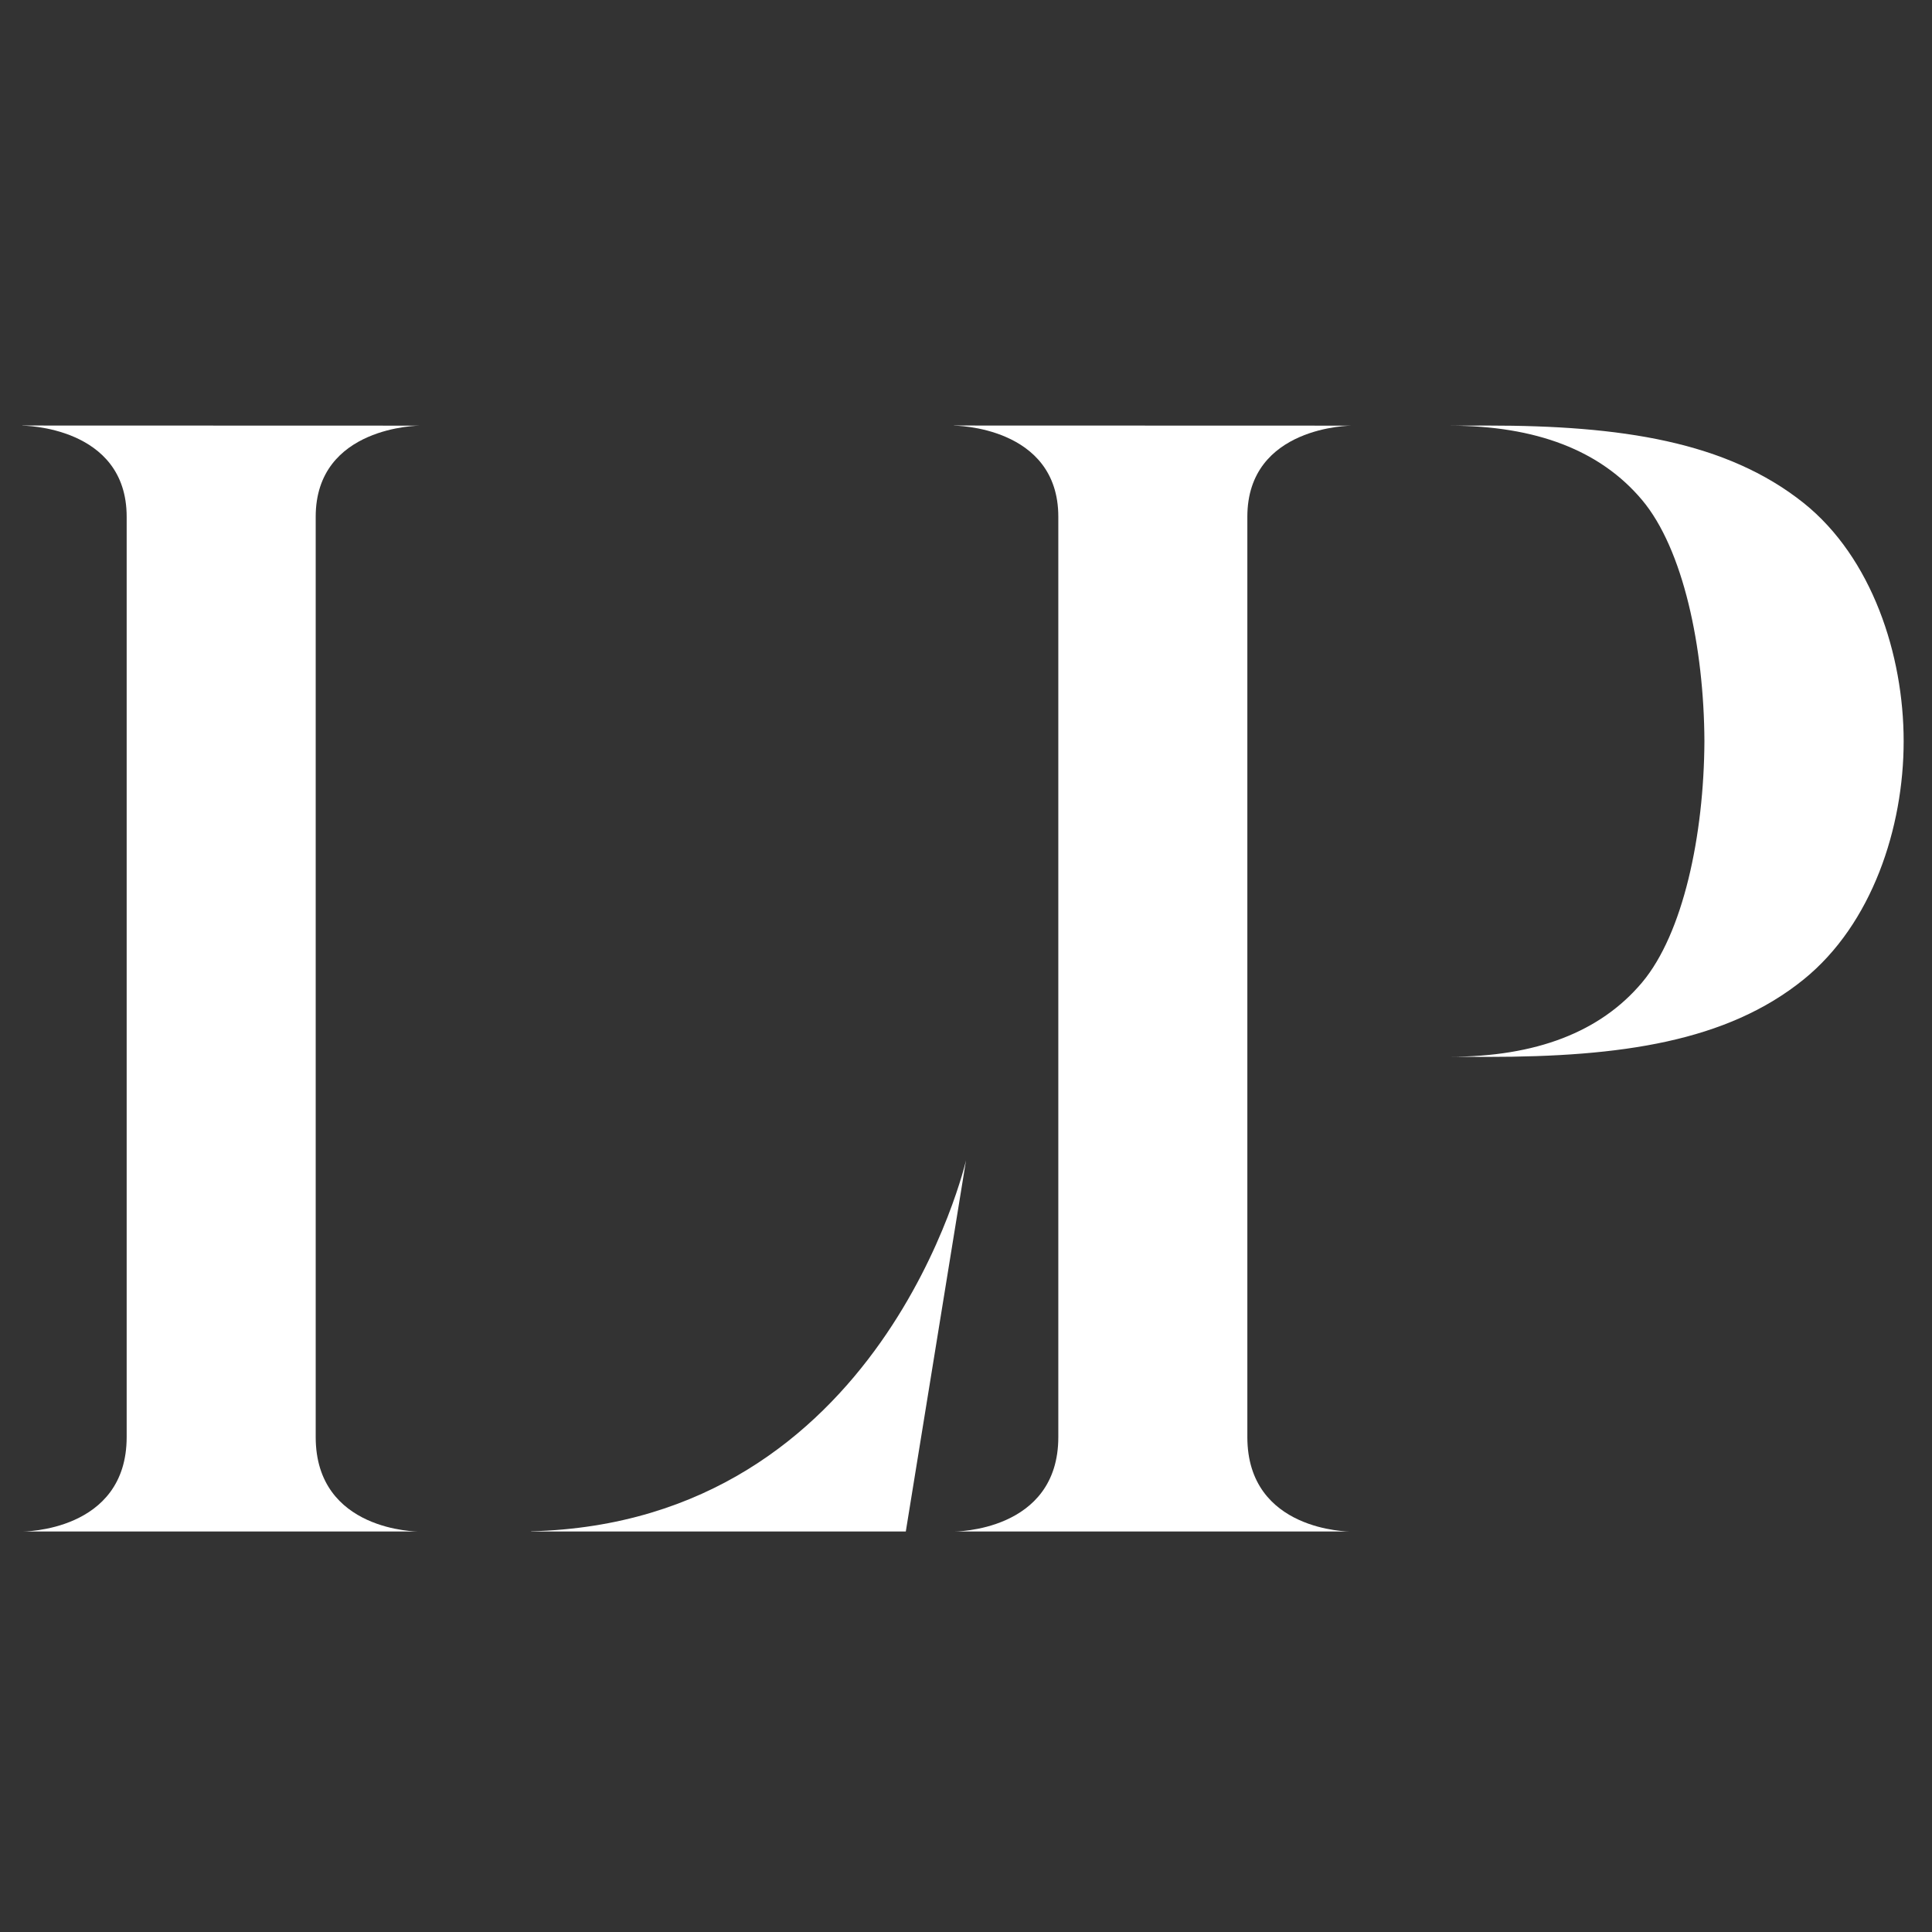
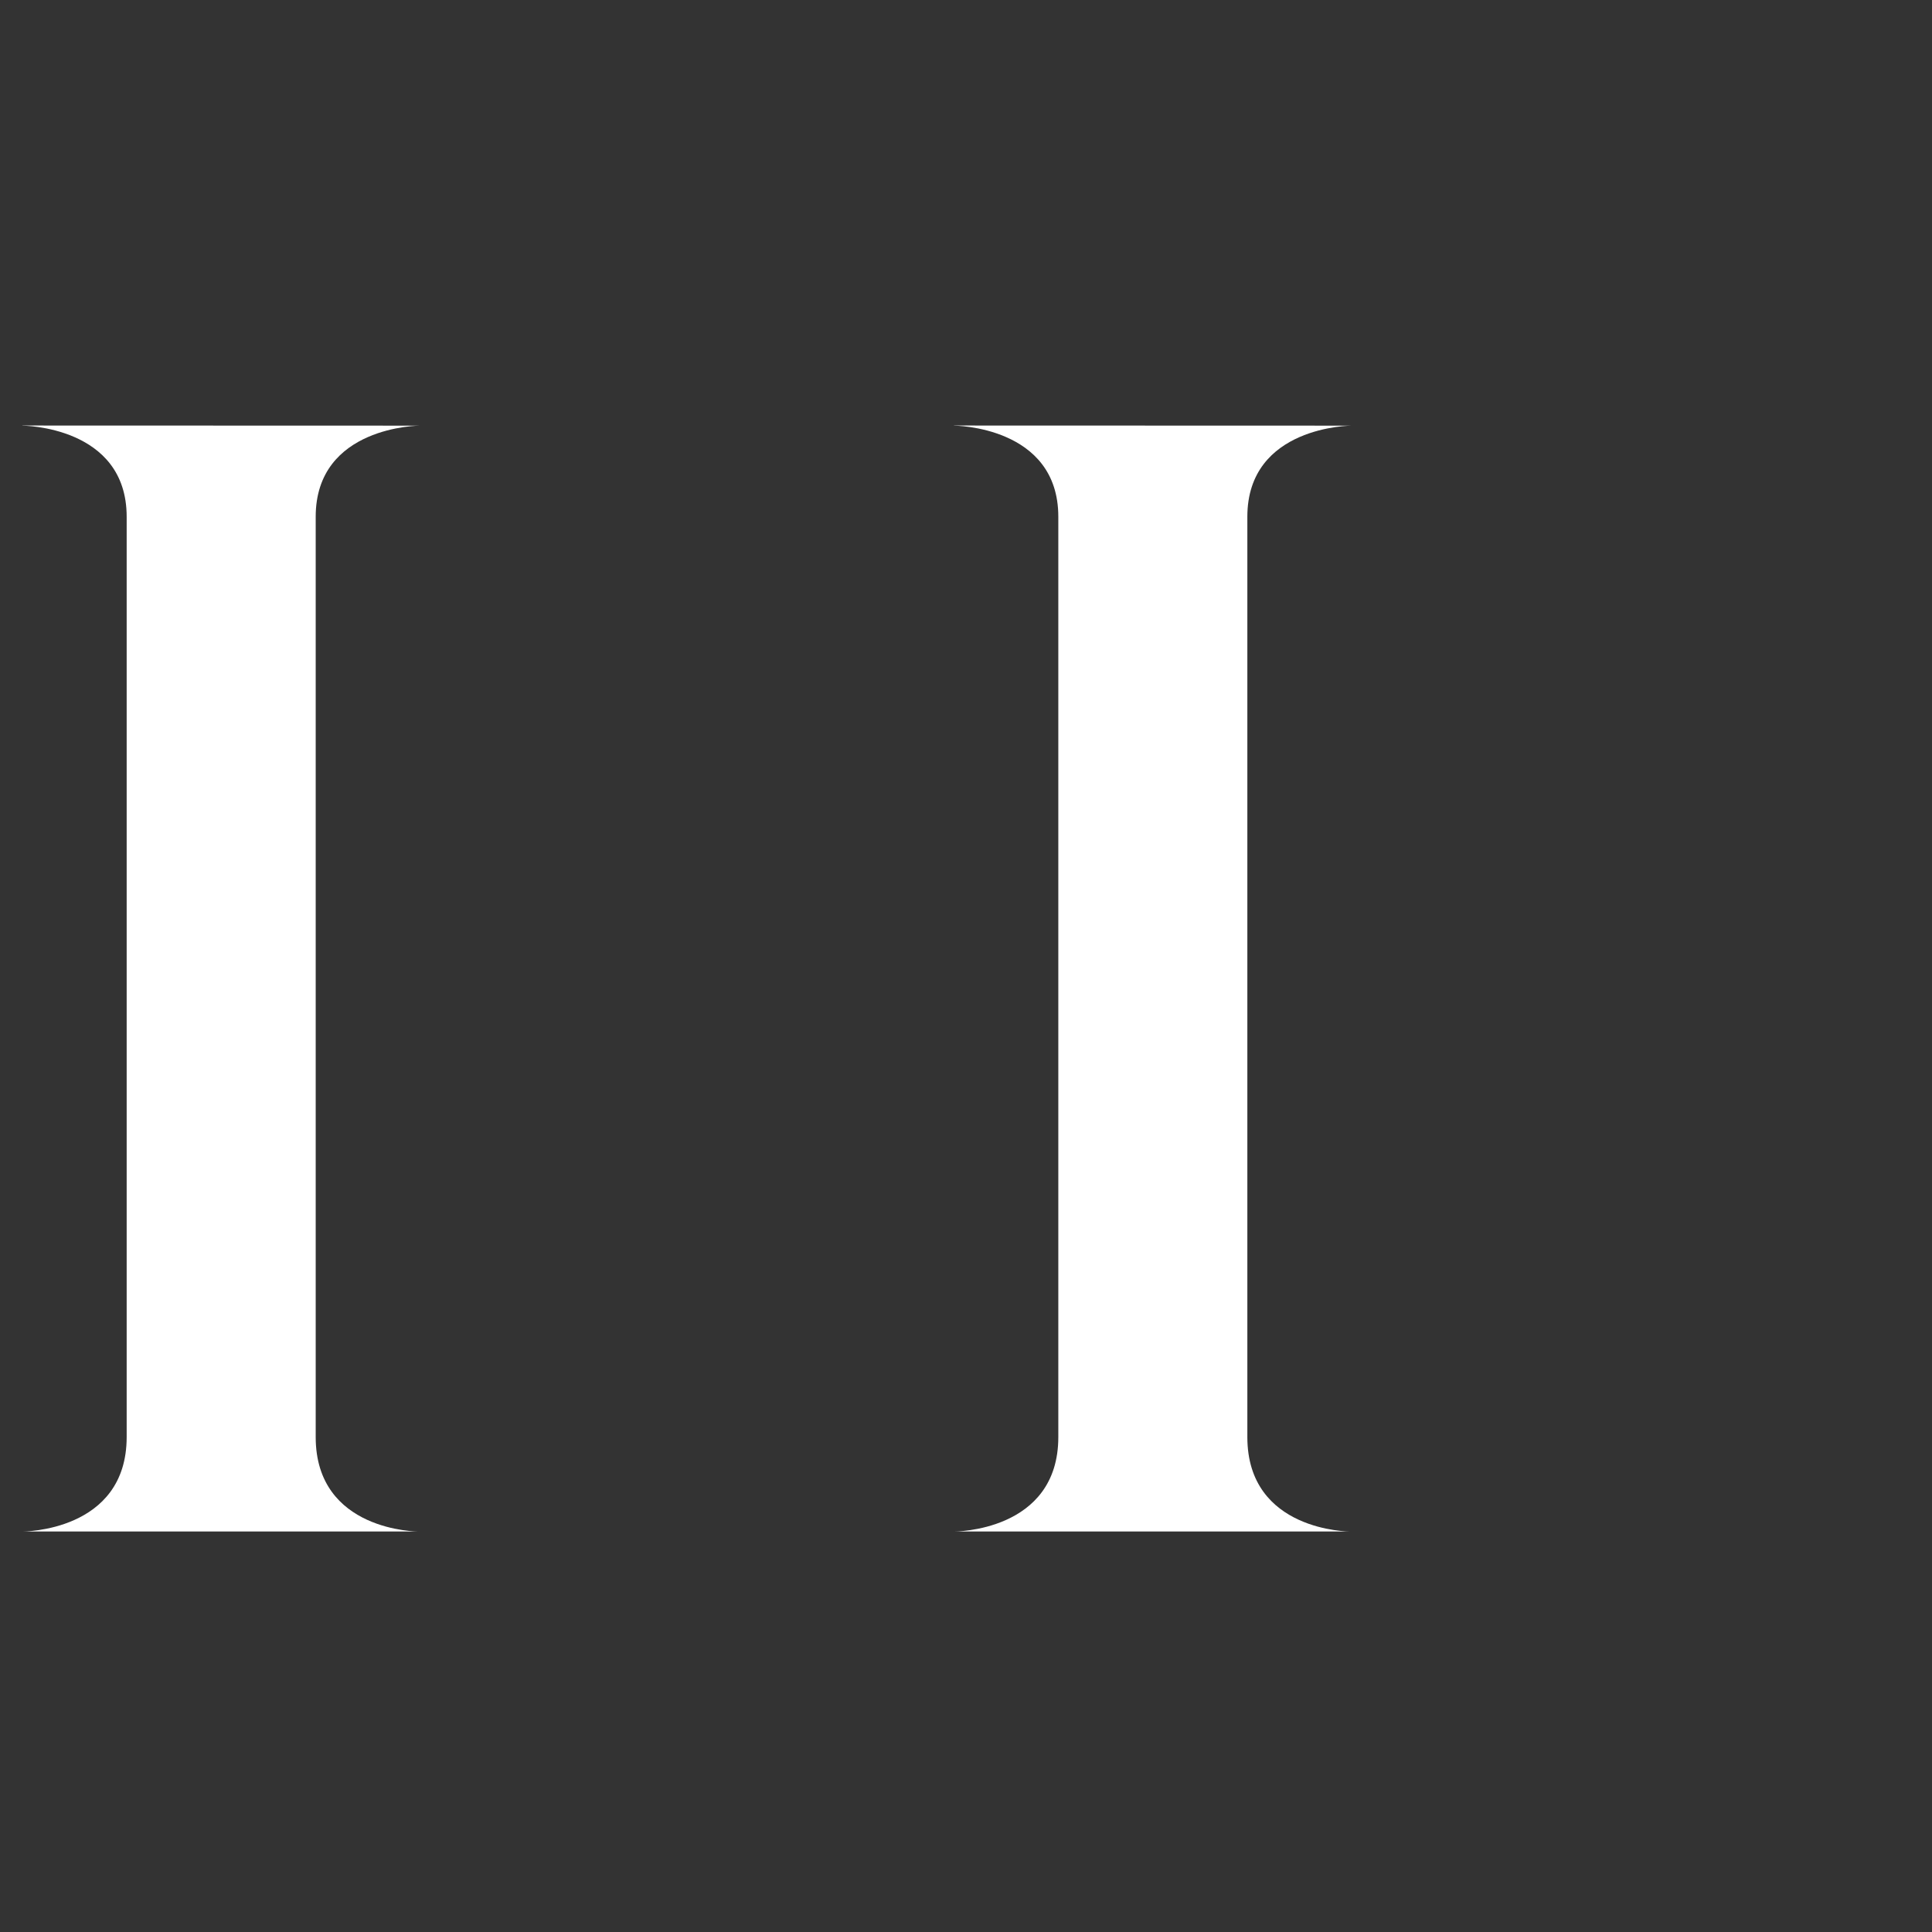
<svg xmlns="http://www.w3.org/2000/svg" version="1.0" id="Layer_1" x="0px" y="0px" width="64px" height="64px" viewBox="0 0 64 64" enable-background="new 0 0 64 64" xml:space="preserve">
  <rect x="0" y="0" width="64" height="64" fill="#333333" stroke="none" />
  <g>
    <path fill="#FFFFFF" d="M13.859,50.733H0.74c0,0,3.456,0.019,3.456-3.129V17.118c0-3.013-3.456-3.018-3.456-3.018v-0.004   l13.174,0.004c0,0-3.456,0.004-3.456,3.018v30.486C10.458,50.739,13.859,50.733,13.859,50.733z" />
    <path fill="#FFFFFF" d="M44.721,50.733H31.602c0,0,3.456,0.019,3.456-3.129V17.118c0-3.013-3.456-3.018-3.456-3.018v-0.004   l13.174,0.004c0,0-3.456,0.004-3.456,3.018v30.486C41.32,50.739,44.721,50.733,44.721,50.733z" />
  </g>
  <g>
-     <path fill="#FFFFFF" d="M17.591,50.726l0.006,0.006h12.409l1.995-12.295C32.001,38.437,29.249,50.433,17.591,50.726z" />
-   </g>
-   <path fill="#FFFFFF" d="M63.061,24.554c0,0,0-0.001,0-0.002l0,0c0-2.861-1.047-6.076-3.312-7.889  c-2.562-2.042-6.053-2.566-10.471-2.566l-1.26,0.004c2.87,0,4.995,0.82,6.375,2.459c1.365,1.622,2.054,4.876,2.068,7.994  c-0.015,3.118-0.703,6.372-2.068,7.995c-1.38,1.638-3.505,2.458-6.375,2.458l1.26,0.004c4.418,0,7.925-0.505,10.471-2.566  c2.27-1.837,3.312-5.035,3.312-7.888l0,0C63.061,24.556,63.061,24.555,63.061,24.554z" />
+     </g>
</svg>